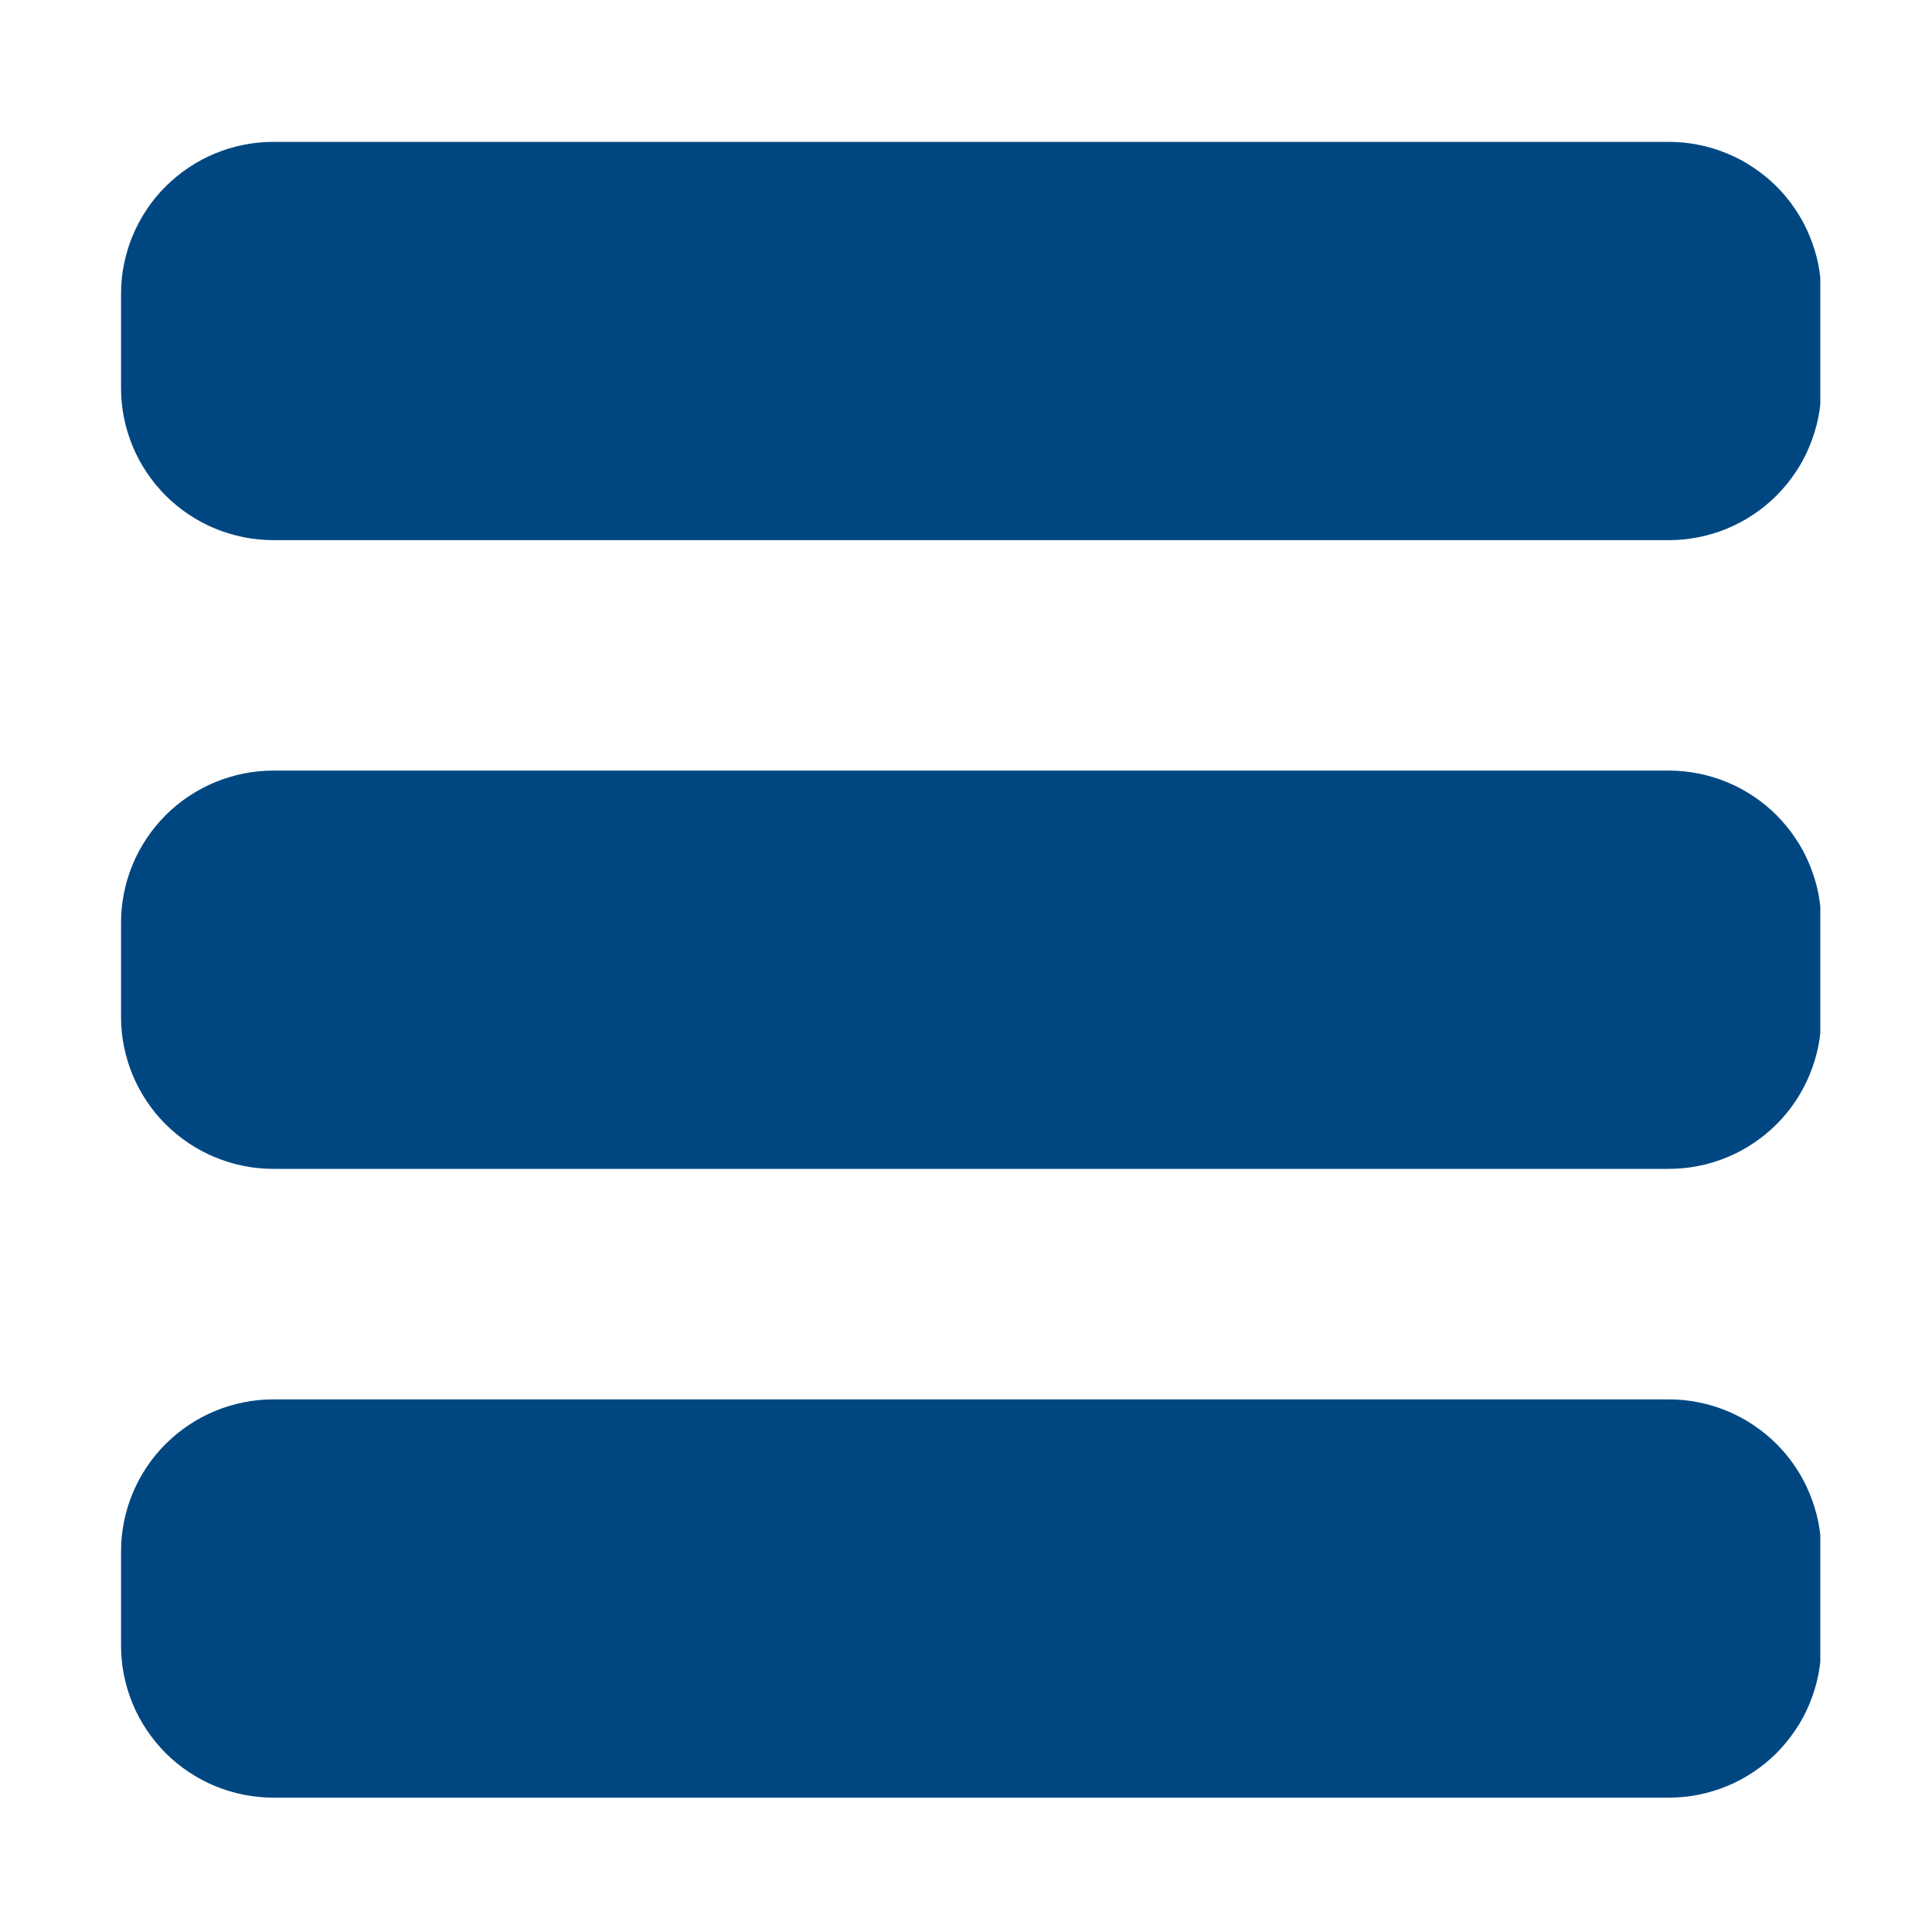
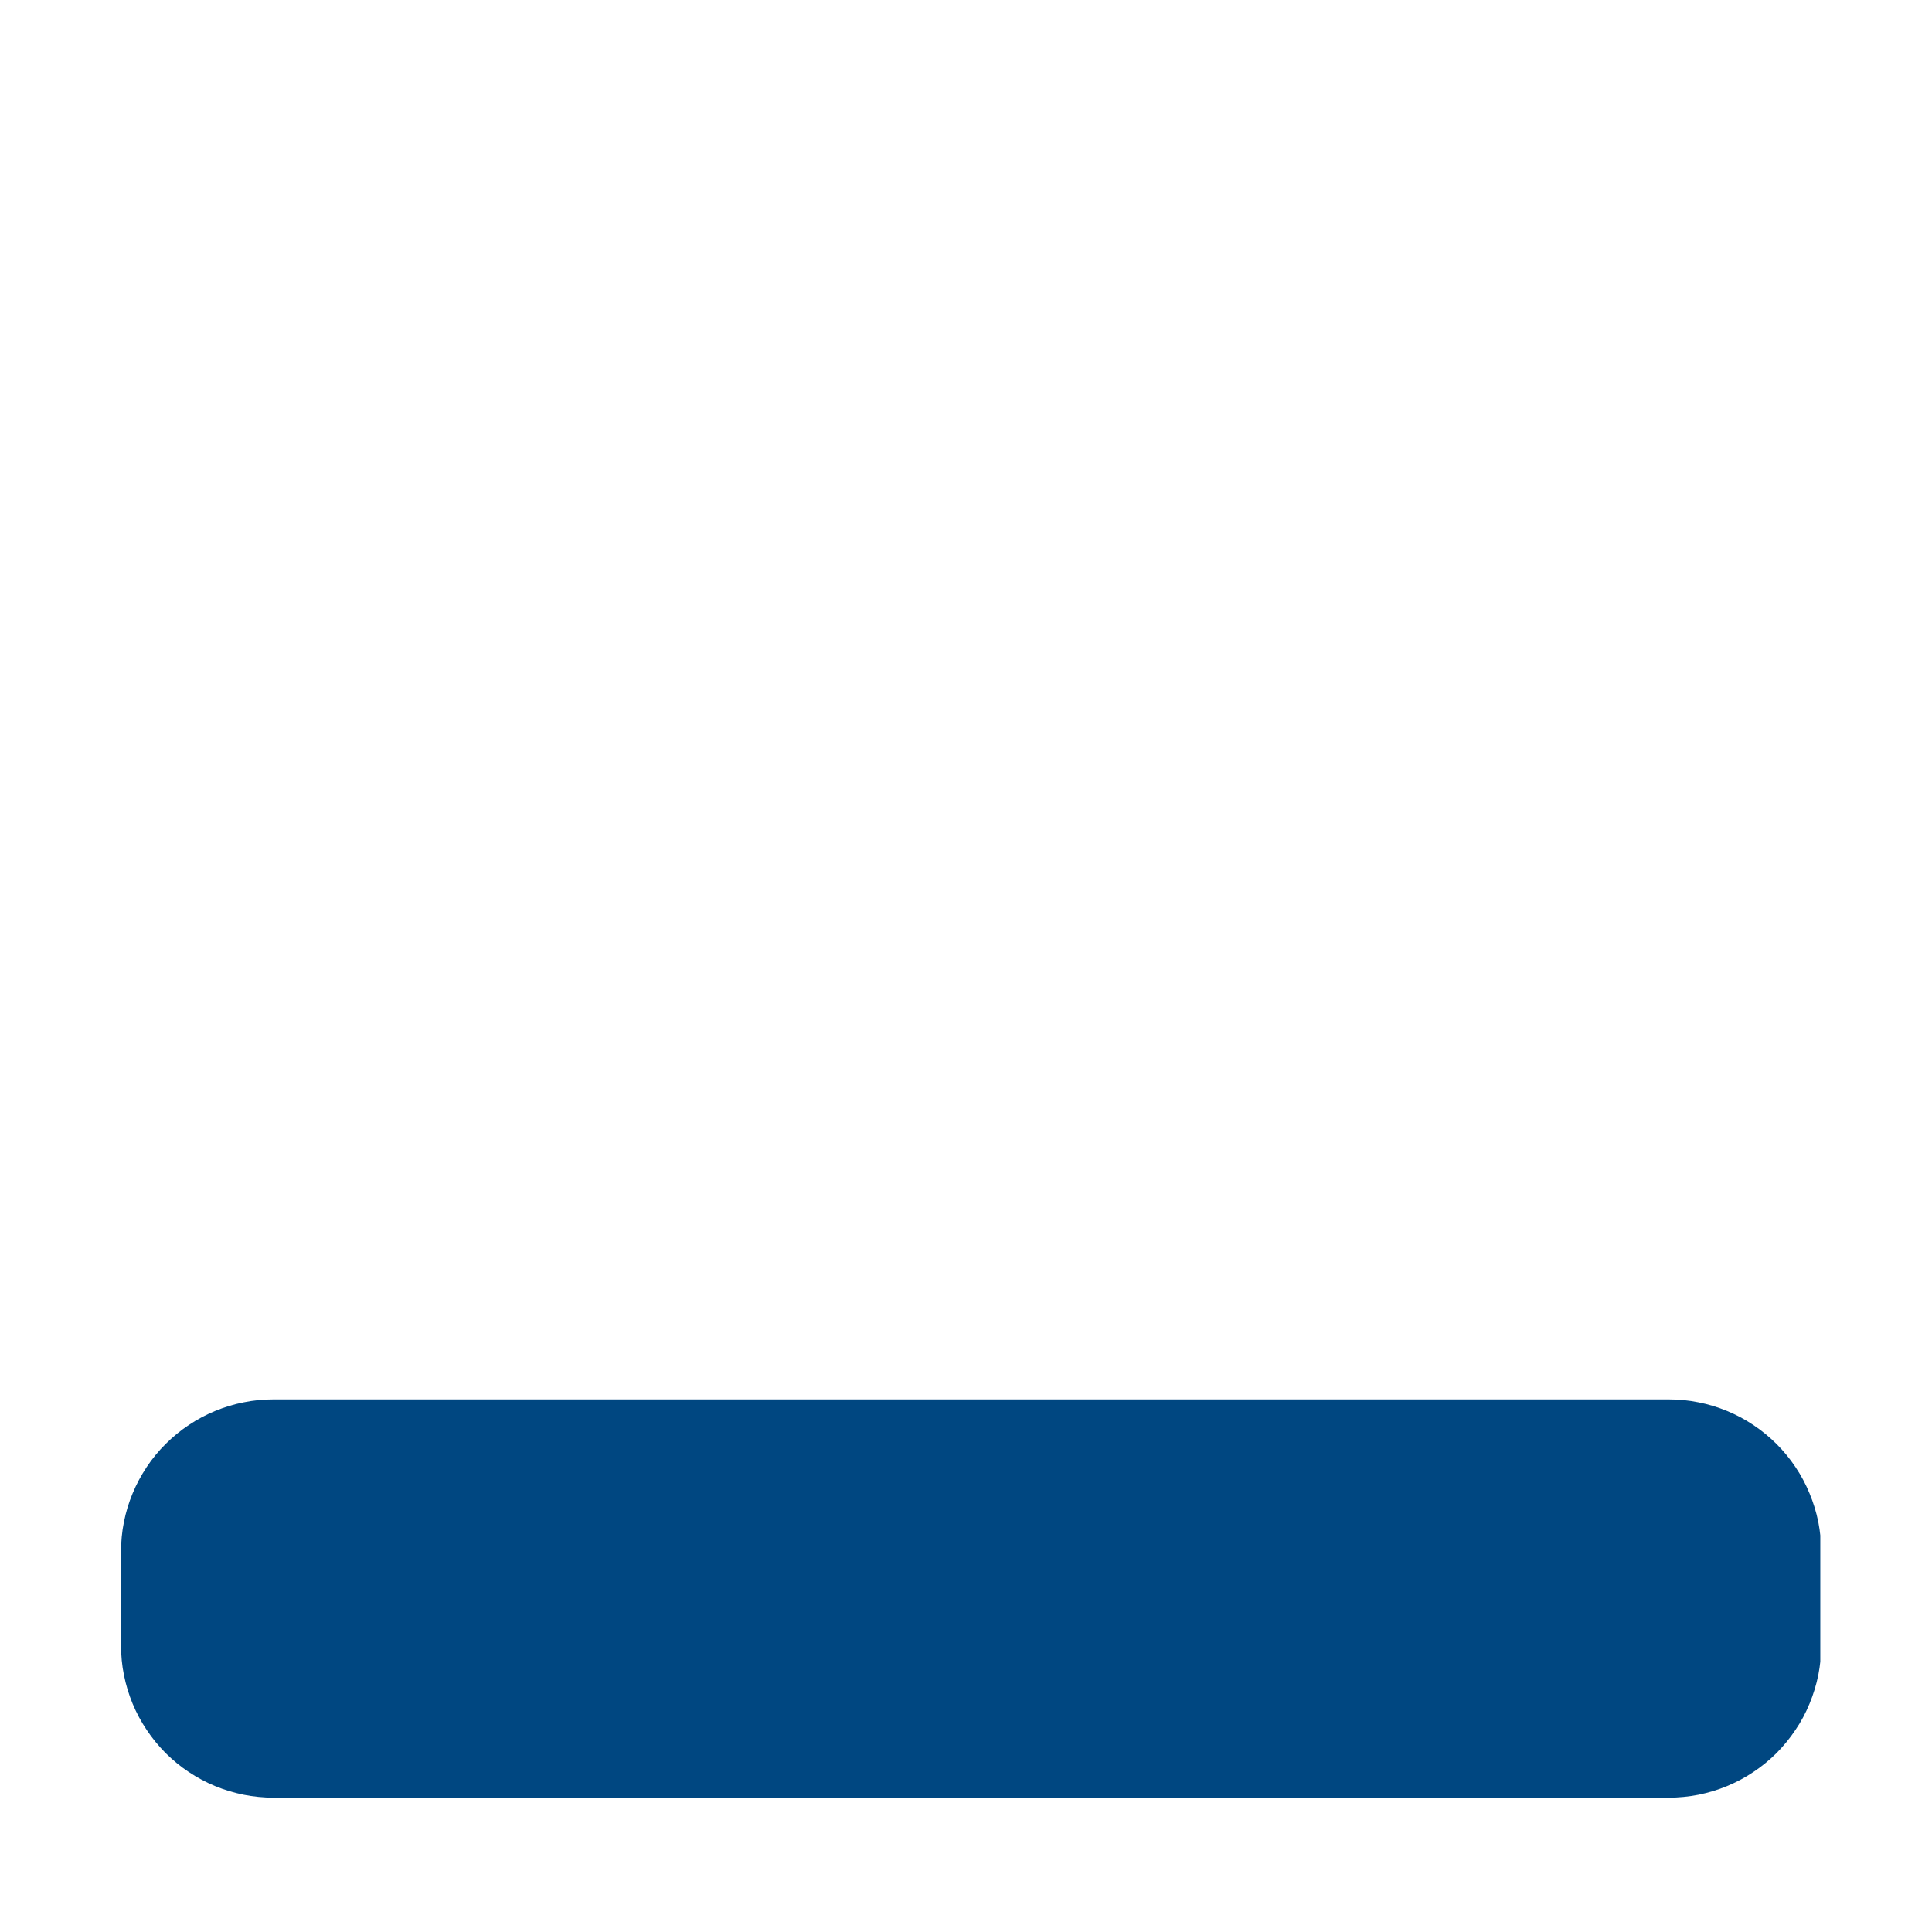
<svg xmlns="http://www.w3.org/2000/svg" width="100" zoomAndPan="magnify" viewBox="0 0 75 75" height="100" preserveAspectRatio="xMidYMid meet" version="1.0">
  <defs>
    <clipPath id="b00c5ac529">
-       <path d="M 4.664 29 L 70.664 29 L 70.664 46 L 4.664 46 Z M 4.664 29 " clip-rule="nonzero" />
-     </clipPath>
+       </clipPath>
    <clipPath id="9f2366d822">
-       <path d="M 4.664 5.359 L 70.664 5.359 L 70.664 21 L 4.664 21 Z M 4.664 5.359 " clip-rule="nonzero" />
-     </clipPath>
+       </clipPath>
    <clipPath id="50e3adb6e7">
      <path d="M 4.664 54 L 70.664 54 L 70.664 69.859 L 4.664 69.859 Z M 4.664 54 " clip-rule="nonzero" />
    </clipPath>
  </defs>
  <g clip-path="url(#b00c5ac529)">
    <path fill="#004781" d="M 10.617 29.914 L 64.777 29.914 C 65.168 29.914 65.551 29.953 65.934 30.027 C 66.316 30.105 66.684 30.215 67.043 30.363 C 67.402 30.512 67.746 30.695 68.066 30.91 C 68.391 31.125 68.688 31.371 68.965 31.645 C 69.238 31.922 69.484 32.219 69.699 32.543 C 69.918 32.863 70.098 33.203 70.246 33.562 C 70.395 33.922 70.508 34.289 70.586 34.672 C 70.66 35.051 70.699 35.438 70.699 35.824 L 70.699 39.465 C 70.699 39.855 70.66 40.238 70.586 40.621 C 70.508 41 70.395 41.371 70.246 41.727 C 70.098 42.086 69.918 42.426 69.699 42.75 C 69.484 43.074 69.238 43.371 68.965 43.645 C 68.688 43.918 68.391 44.164 68.066 44.379 C 67.746 44.598 67.402 44.777 67.043 44.926 C 66.684 45.074 66.316 45.188 65.934 45.262 C 65.551 45.34 65.168 45.375 64.777 45.375 L 10.617 45.375 C 10.227 45.375 9.844 45.34 9.461 45.262 C 9.082 45.188 8.711 45.074 8.352 44.926 C 7.992 44.777 7.652 44.598 7.328 44.379 C 7.004 44.164 6.707 43.918 6.43 43.645 C 6.156 43.371 5.91 43.074 5.695 42.75 C 5.48 42.426 5.297 42.086 5.148 41.727 C 5 41.371 4.887 41 4.812 40.621 C 4.734 40.238 4.699 39.855 4.699 39.465 L 4.699 35.824 C 4.699 35.438 4.734 35.051 4.812 34.672 C 4.887 34.289 5 33.922 5.148 33.562 C 5.297 33.203 5.48 32.863 5.695 32.543 C 5.91 32.219 6.156 31.922 6.43 31.645 C 6.707 31.371 7.004 31.125 7.328 30.91 C 7.652 30.695 7.992 30.512 8.352 30.363 C 8.711 30.215 9.082 30.105 9.461 30.027 C 9.844 29.953 10.227 29.914 10.617 29.914 Z M 10.617 29.914 " fill-opacity="1" fill-rule="nonzero" />
  </g>
  <g clip-path="url(#9f2366d822)">
-     <path fill="#004781" d="M 10.617 5.508 L 64.777 5.508 C 65.168 5.508 65.551 5.543 65.934 5.621 C 66.316 5.695 66.684 5.809 67.043 5.957 C 67.402 6.105 67.746 6.285 68.066 6.504 C 68.391 6.719 68.688 6.965 68.965 7.238 C 69.238 7.512 69.484 7.809 69.699 8.133 C 69.918 8.457 70.098 8.797 70.246 9.156 C 70.395 9.512 70.508 9.883 70.586 10.262 C 70.66 10.645 70.699 11.027 70.699 11.418 L 70.699 15.059 C 70.699 15.445 70.66 15.832 70.586 16.211 C 70.508 16.59 70.395 16.961 70.246 17.32 C 70.098 17.68 69.918 18.02 69.699 18.34 C 69.484 18.664 69.238 18.961 68.965 19.238 C 68.688 19.512 68.391 19.758 68.066 19.973 C 67.746 20.188 67.402 20.371 67.043 20.52 C 66.684 20.668 66.316 20.777 65.934 20.855 C 65.551 20.93 65.168 20.969 64.777 20.969 L 10.617 20.969 C 10.227 20.969 9.844 20.93 9.461 20.855 C 9.082 20.777 8.711 20.668 8.352 20.52 C 7.992 20.371 7.652 20.188 7.328 19.973 C 7.004 19.758 6.707 19.512 6.43 19.238 C 6.156 18.961 5.91 18.664 5.695 18.34 C 5.48 18.02 5.297 17.68 5.148 17.32 C 5 16.961 4.887 16.59 4.812 16.211 C 4.734 15.832 4.699 15.445 4.699 15.059 L 4.699 11.418 C 4.699 11.027 4.734 10.645 4.812 10.262 C 4.887 9.883 5 9.512 5.148 9.156 C 5.297 8.797 5.48 8.457 5.695 8.133 C 5.91 7.809 6.156 7.512 6.43 7.238 C 6.707 6.965 7.004 6.719 7.328 6.504 C 7.652 6.285 7.992 6.105 8.352 5.957 C 8.711 5.809 9.082 5.695 9.461 5.621 C 9.844 5.543 10.227 5.508 10.617 5.508 Z M 10.617 5.508 " fill-opacity="1" fill-rule="nonzero" />
-   </g>
+     </g>
  <g clip-path="url(#50e3adb6e7)">
    <path fill="#004781" d="M 10.617 54.324 L 64.777 54.324 C 65.168 54.324 65.551 54.359 65.934 54.438 C 66.316 54.512 66.684 54.625 67.043 54.773 C 67.402 54.922 67.746 55.102 68.066 55.32 C 68.391 55.535 68.688 55.781 68.965 56.055 C 69.238 56.328 69.484 56.625 69.699 56.949 C 69.918 57.273 70.098 57.613 70.246 57.973 C 70.395 58.328 70.508 58.699 70.586 59.078 C 70.66 59.461 70.699 59.844 70.699 60.234 L 70.699 63.875 C 70.699 64.262 70.66 64.648 70.586 65.027 C 70.508 65.406 70.395 65.777 70.246 66.137 C 70.098 66.496 69.918 66.836 69.699 67.156 C 69.484 67.48 69.238 67.777 68.965 68.055 C 68.688 68.328 68.391 68.574 68.066 68.789 C 67.746 69.004 67.402 69.188 67.043 69.336 C 66.684 69.484 66.316 69.594 65.934 69.672 C 65.551 69.746 65.168 69.785 64.777 69.785 L 10.617 69.785 C 10.227 69.785 9.844 69.746 9.461 69.672 C 9.082 69.594 8.711 69.484 8.352 69.336 C 7.992 69.188 7.652 69.004 7.328 68.789 C 7.004 68.574 6.707 68.328 6.43 68.055 C 6.156 67.777 5.91 67.48 5.695 67.156 C 5.48 66.836 5.297 66.496 5.148 66.137 C 5 65.777 4.887 65.406 4.812 65.027 C 4.734 64.648 4.699 64.262 4.699 63.875 L 4.699 60.234 C 4.699 59.844 4.734 59.461 4.812 59.078 C 4.887 58.699 5 58.328 5.148 57.973 C 5.297 57.613 5.48 57.273 5.695 56.949 C 5.91 56.625 6.156 56.328 6.43 56.055 C 6.707 55.781 7.004 55.535 7.328 55.32 C 7.652 55.102 7.992 54.922 8.352 54.773 C 8.711 54.625 9.082 54.512 9.461 54.438 C 9.844 54.359 10.227 54.324 10.617 54.324 Z M 10.617 54.324 " fill-opacity="1" fill-rule="nonzero" />
  </g>
</svg>